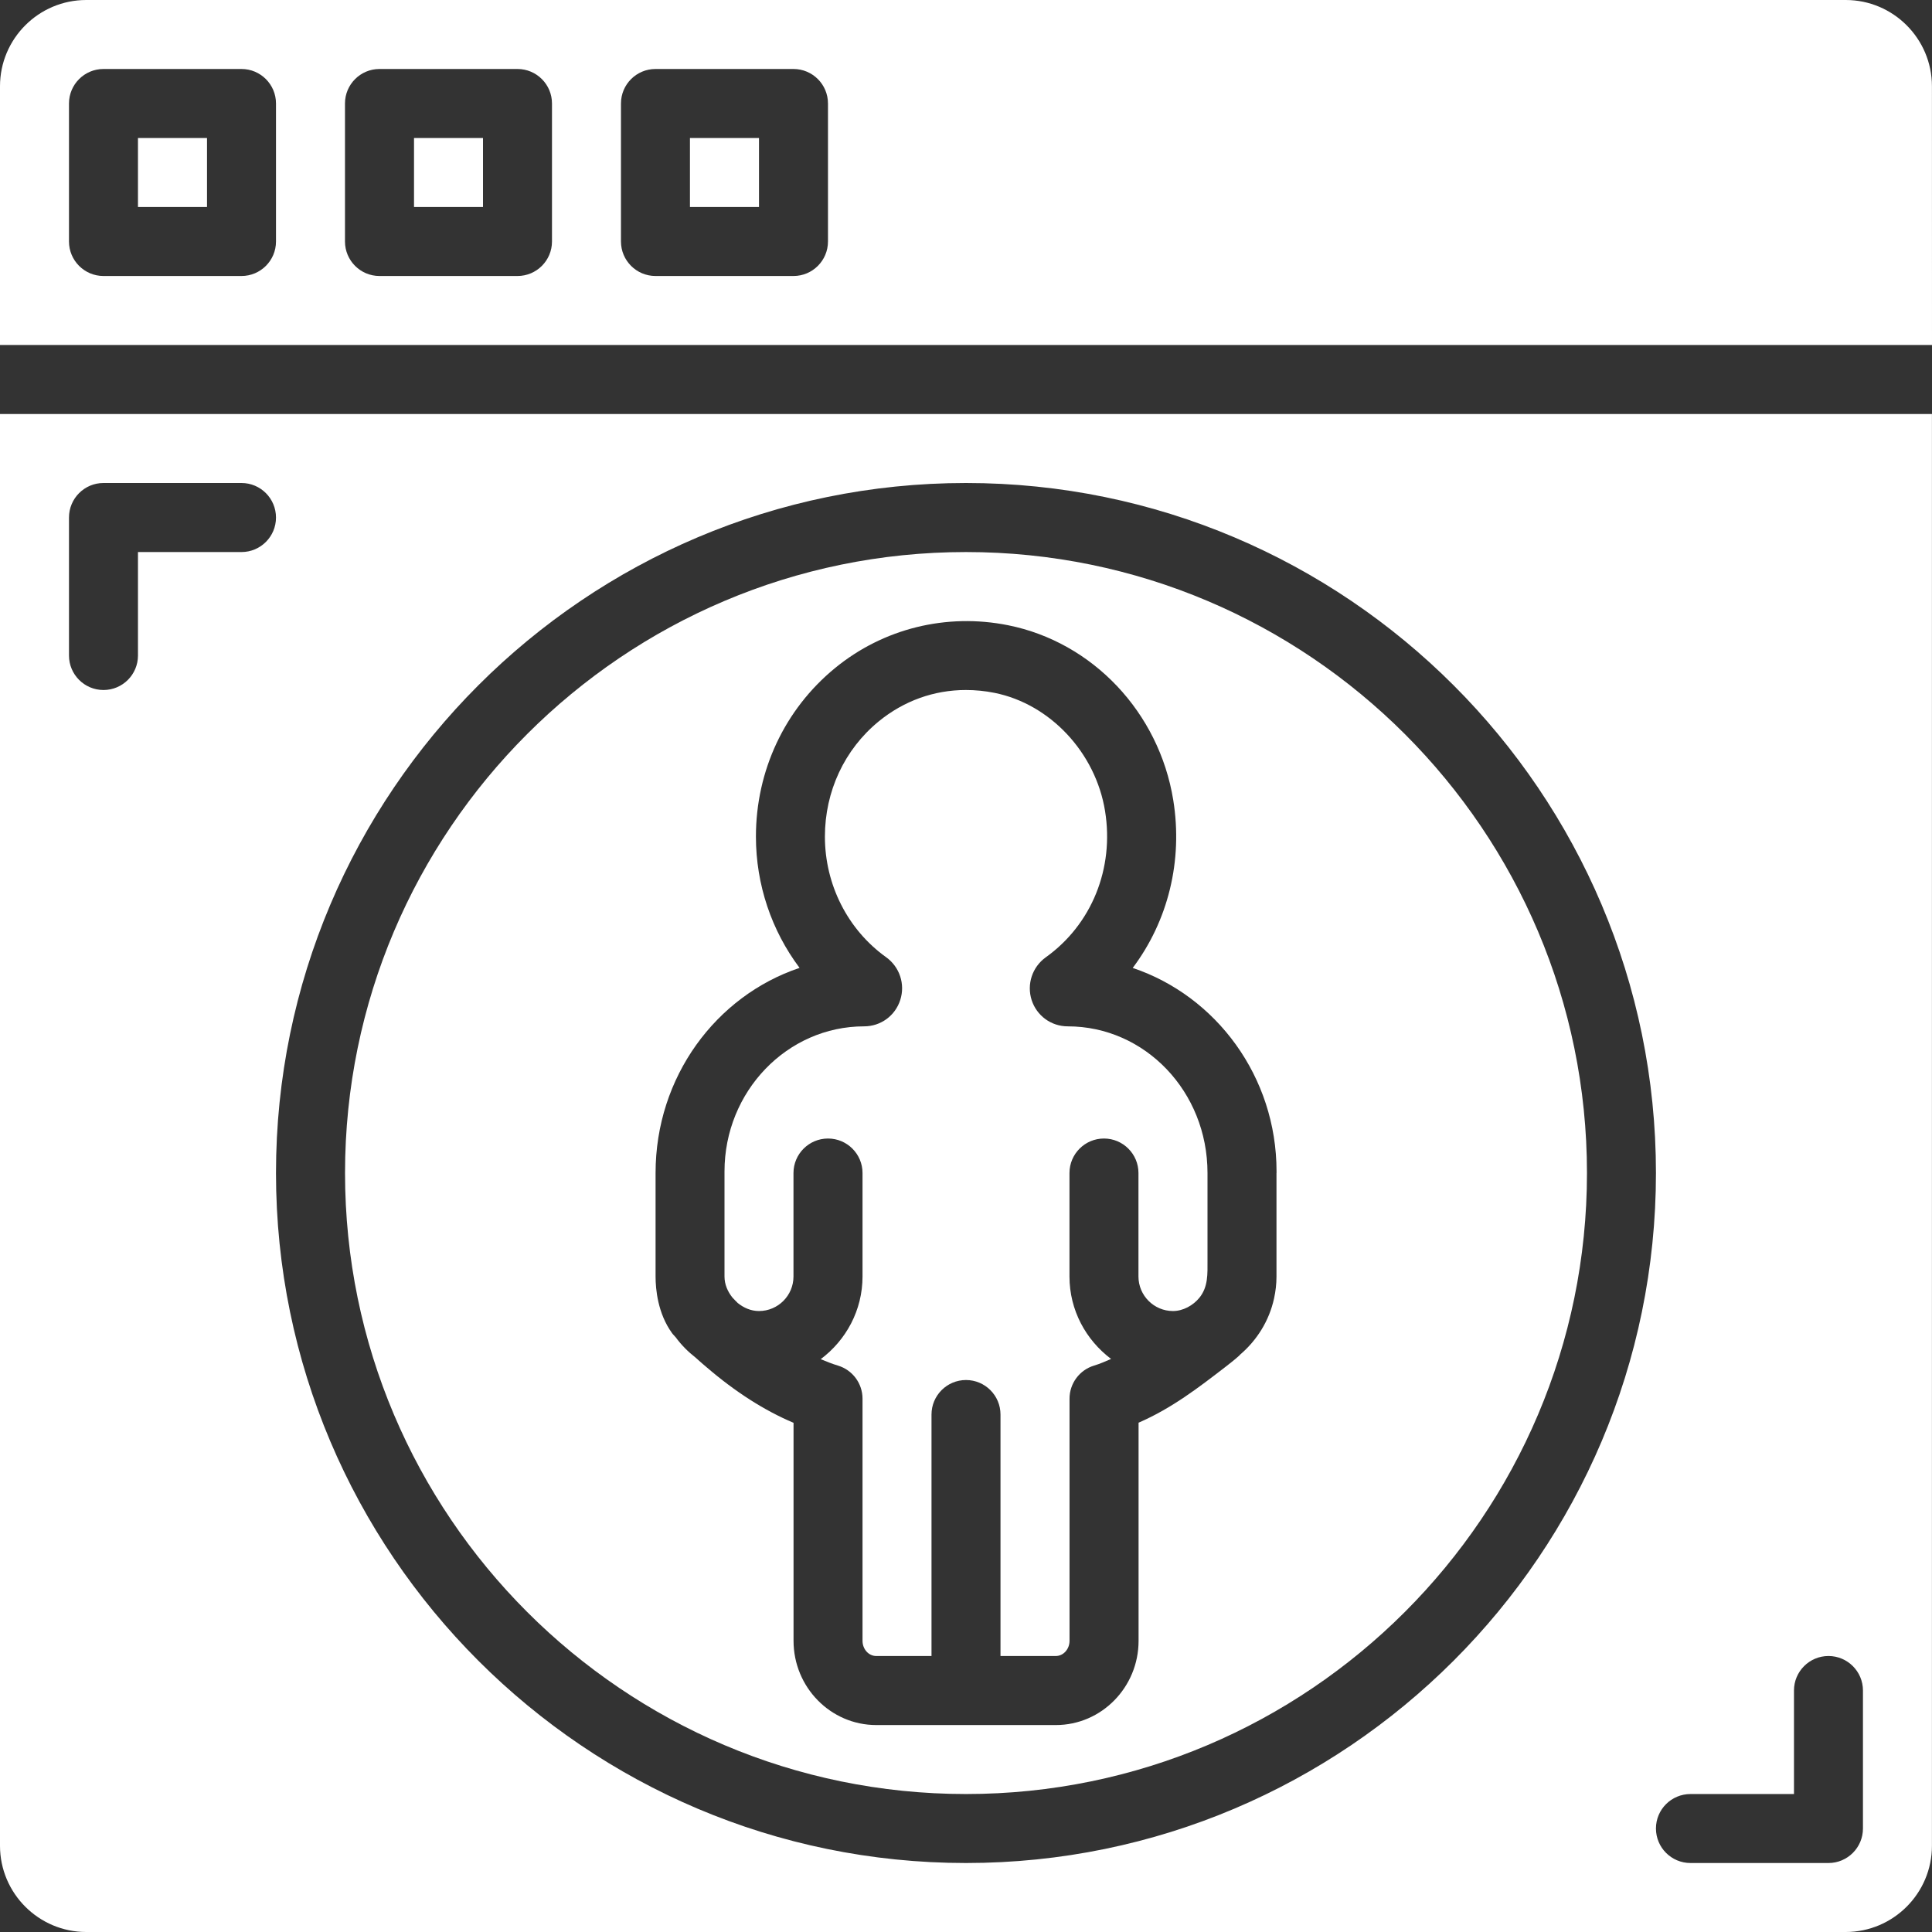
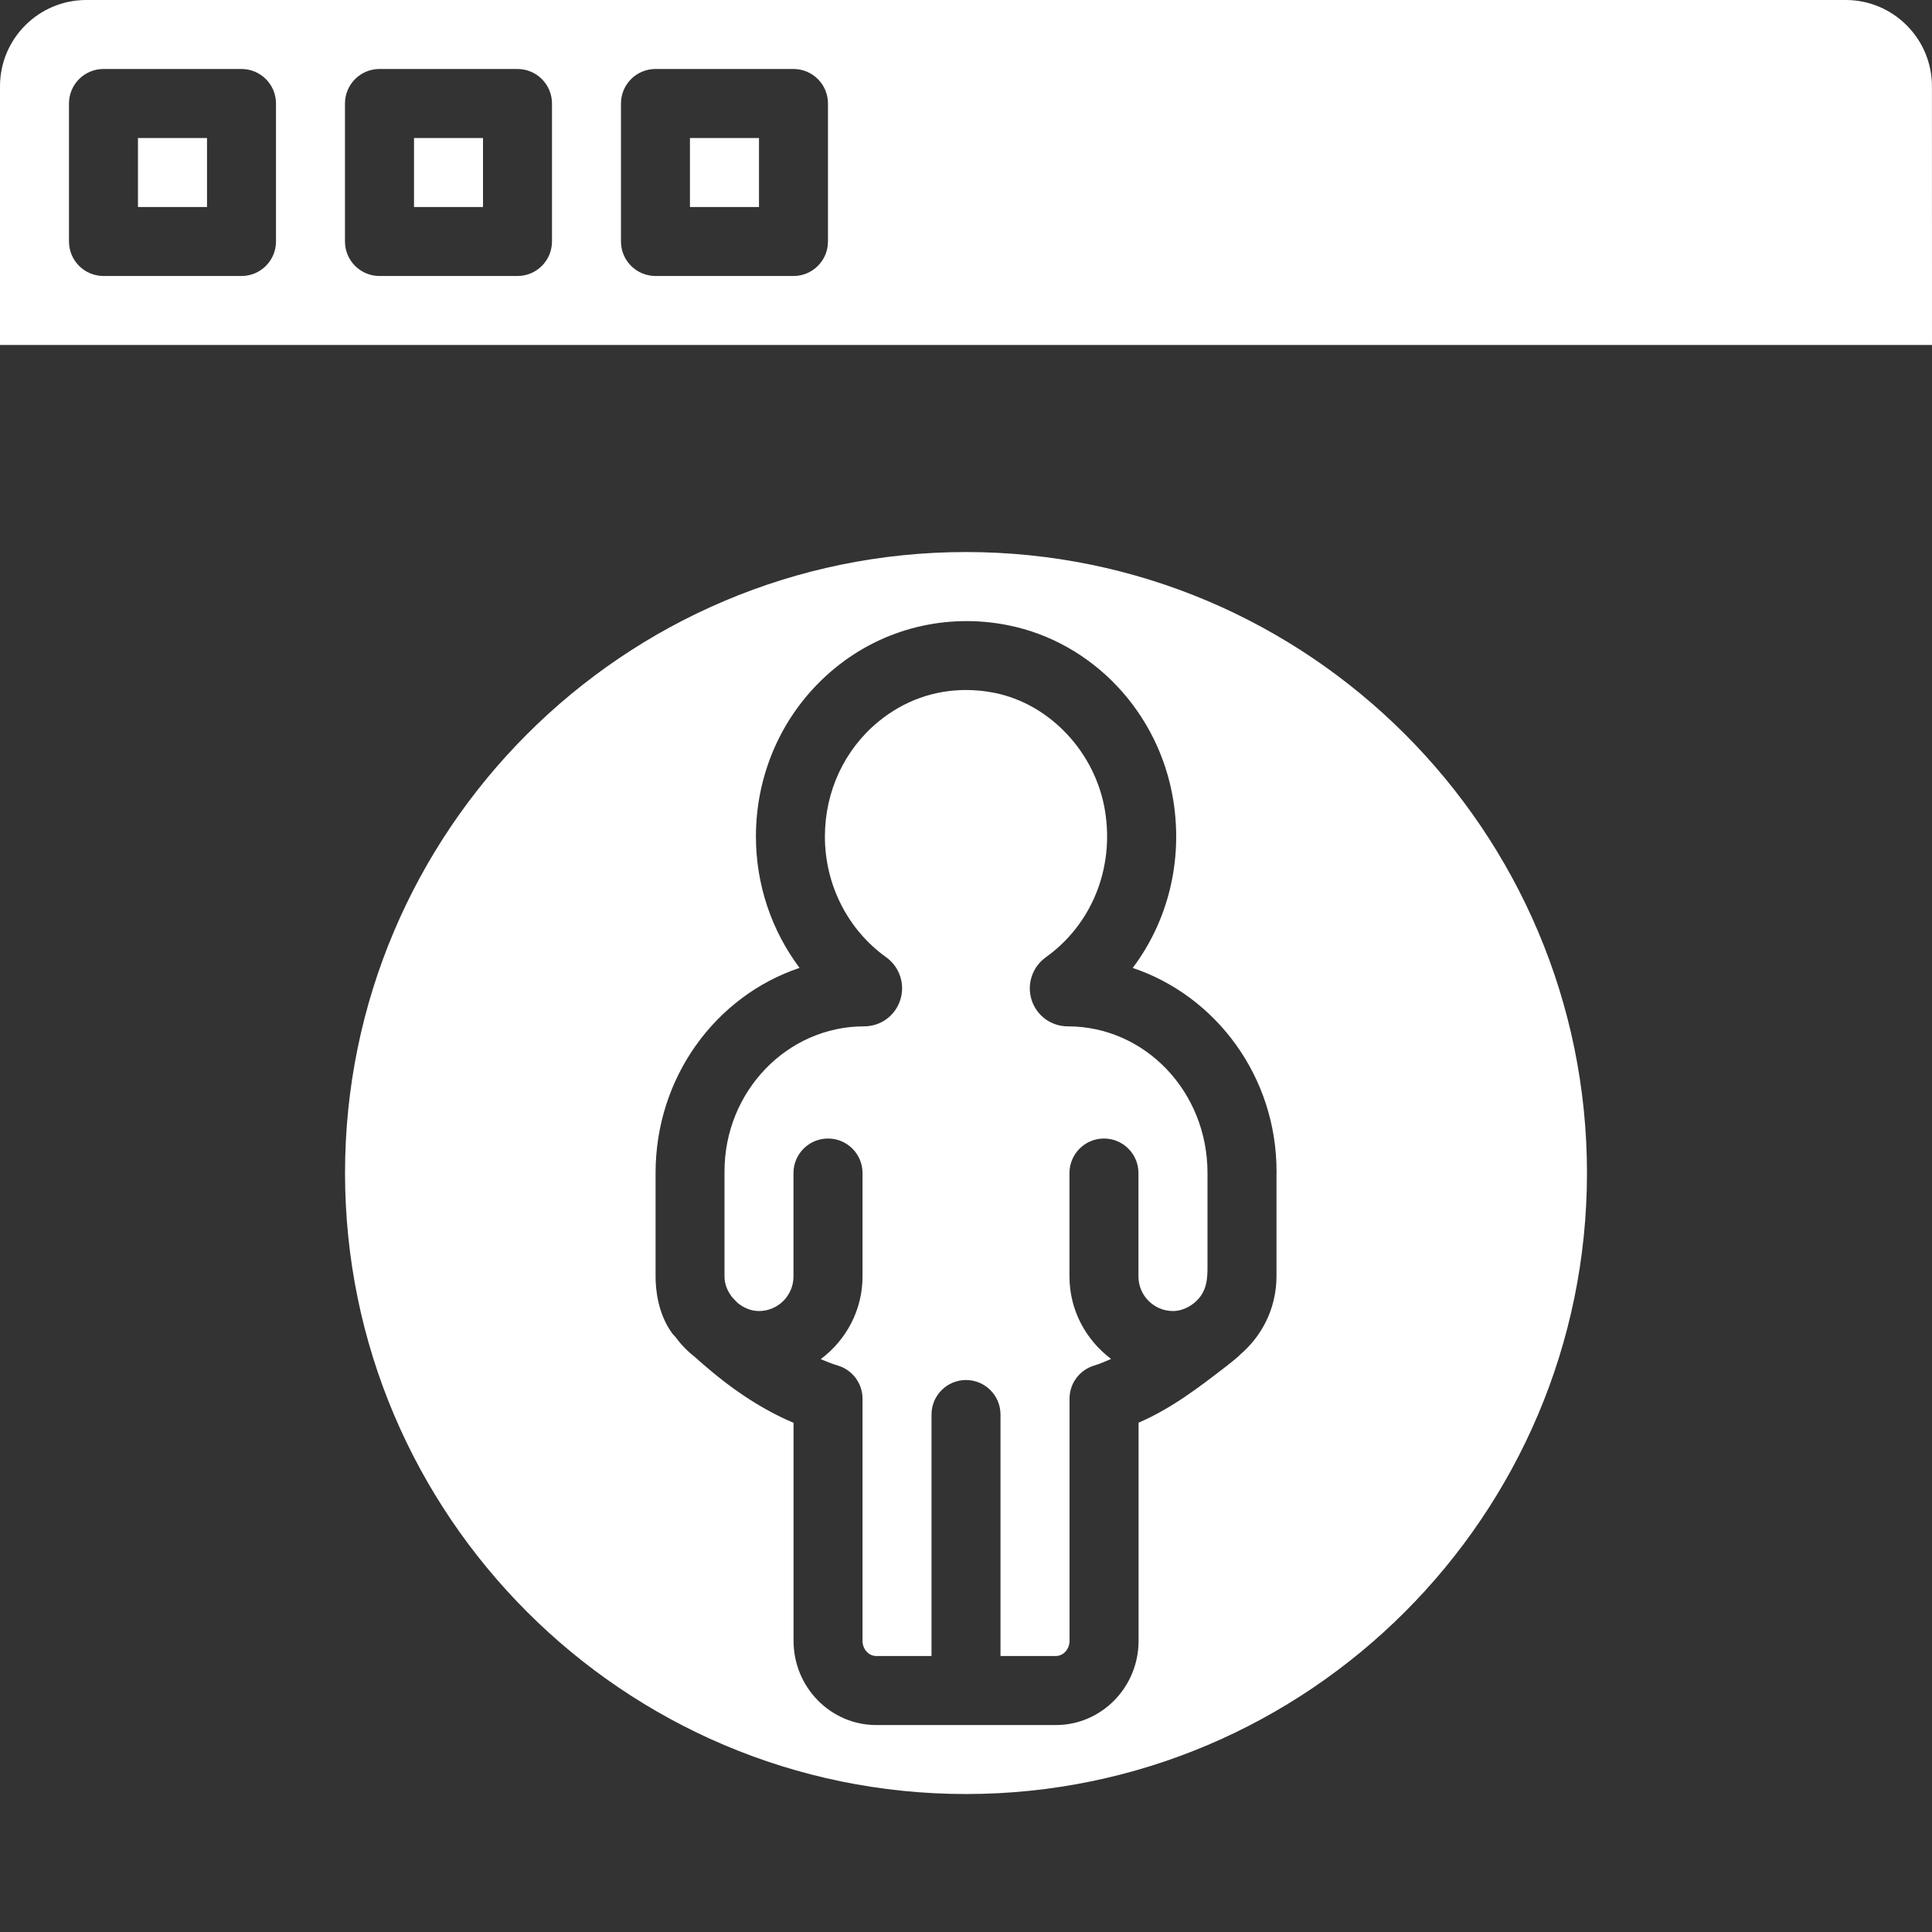
<svg xmlns="http://www.w3.org/2000/svg" width="34" height="34" viewBox="0 0 34 34" fill="none">
  <rect x="0" y="0" width="34" height="34" fill="#333333" stroke="none" />
  <g clipPath="url(#clip0)">
-     <path d="M0 7.286V32.482C0 33.319 0.681 34 1.518 34H32.481C33.318 34 33.999 33.319 33.999 32.482V7.286H0ZM4.25 9.715H2.428V11.536C2.428 11.871 2.157 12.143 1.821 12.143C1.486 12.143 1.214 11.871 1.214 11.536V9.108C1.214 8.772 1.486 8.5 1.821 8.5H4.25C4.585 8.5 4.857 8.772 4.857 9.108C4.857 9.443 4.585 9.715 4.25 9.715ZM17 32.786C10.304 32.786 4.857 27.338 4.857 20.643C4.857 13.948 10.304 8.5 17 8.5C23.695 8.5 29.142 13.948 29.142 20.643C29.142 27.338 23.695 32.786 17 32.786ZM32.785 32.178C32.785 32.514 32.513 32.786 32.178 32.786H29.75C29.414 32.786 29.142 32.514 29.142 32.178C29.142 31.843 29.414 31.572 29.75 31.572H31.571V29.75C31.571 29.415 31.843 29.143 32.178 29.143C32.513 29.143 32.785 29.415 32.785 29.75V32.178Z" fill="white" />
    <path d="M2.428 2.429H3.643V3.643H2.428V2.429Z" fill="white" />
    <path d="M18.821 22.464V20.643C18.821 20.308 19.093 20.036 19.428 20.036C19.763 20.036 20.035 20.308 20.035 20.643V22.464C20.035 22.799 20.308 23.072 20.642 23.072C20.82 23.072 20.995 22.975 21.106 22.84C21.264 22.646 21.25 22.416 21.25 22.182C21.25 21.973 21.25 21.765 21.25 21.555C21.25 21.252 21.25 20.947 21.25 20.642C21.25 19.207 20.147 18.062 18.791 18.062C18.5 18.062 18.245 17.877 18.155 17.599C18.066 17.321 18.166 17.018 18.404 16.847C19.212 16.269 19.611 15.283 19.447 14.272C19.281 13.245 18.48 12.389 17.501 12.193C17.332 12.159 17.164 12.143 16.998 12.143C16.439 12.143 15.908 12.332 15.463 12.696C14.861 13.189 14.517 13.928 14.517 14.723C14.517 15.569 14.919 16.362 15.594 16.845C15.832 17.016 15.933 17.319 15.843 17.598C15.754 17.876 15.499 18.062 15.207 18.062C13.853 18.062 12.75 19.207 12.75 20.615V22.464C12.75 22.606 12.807 22.73 12.888 22.833C12.919 22.865 12.946 22.896 12.982 22.93C13.086 23.014 13.213 23.072 13.357 23.072C13.692 23.072 13.964 22.799 13.964 22.464V20.643C13.964 20.308 14.237 20.036 14.572 20.036C14.907 20.036 15.179 20.308 15.179 20.643V22.464C15.179 23.061 14.887 23.587 14.443 23.919C14.544 23.961 14.646 24.002 14.746 24.032C15.003 24.109 15.179 24.346 15.179 24.614V28.875C15.179 29.023 15.287 29.143 15.42 29.143H16.393V24.893C16.393 24.558 16.665 24.286 17 24.286C17.335 24.286 17.607 24.558 17.607 24.893V29.143H18.581C18.713 29.143 18.822 29.023 18.822 28.876V24.614C18.822 24.346 18.998 24.109 19.254 24.032C19.358 24.001 19.456 23.957 19.553 23.915C19.111 23.582 18.821 23.059 18.821 22.464Z" fill="white" />
    <path d="M7.286 2.429H8.5V3.643H7.286V2.429Z" fill="white" />
    <path d="M17 9.715C10.974 9.715 6.072 14.617 6.072 20.643C6.072 26.669 10.974 31.572 17 31.572C23.026 31.572 27.928 26.669 27.928 20.643C27.928 14.617 23.026 9.715 17 9.715ZM22.464 20.643V22.465C22.464 22.596 22.449 22.724 22.422 22.847C22.422 22.849 22.421 22.85 22.421 22.852C22.335 23.245 22.119 23.587 21.823 23.84C21.818 23.845 21.814 23.851 21.809 23.856C21.733 23.925 21.652 23.988 21.571 24.051C21.099 24.415 20.621 24.784 20.037 25.037V28.876C20.037 29.693 19.384 30.358 18.581 30.358H15.421C14.618 30.358 13.965 29.693 13.965 28.875V25.039C13.453 24.823 12.94 24.495 12.435 24.061L12.361 23.998C12.323 23.966 12.283 23.928 12.244 23.894C12.111 23.79 11.991 23.671 11.891 23.534C11.87 23.508 11.846 23.488 11.827 23.461C11.575 23.113 11.537 22.687 11.537 22.464V20.643C11.537 18.951 12.601 17.526 14.071 17.033C13.579 16.378 13.303 15.568 13.303 14.723C13.303 13.562 13.81 12.482 14.695 11.757C15.545 11.06 16.656 10.786 17.74 11.003C19.23 11.301 20.397 12.537 20.647 14.078C20.821 15.153 20.553 16.211 19.934 17.034C21.401 17.527 22.465 18.946 22.465 20.615V20.643H22.464Z" fill="white" />
    <path d="M12.142 2.429H13.357V3.643H12.142V2.429Z" fill="white" />
    <path d="M33.999 1.518C33.999 0.681 33.318 0 32.482 0H1.518C0.681 0 0 0.681 0 1.518V6.071H34L33.999 1.518ZM4.857 4.25C4.857 4.585 4.585 4.857 4.25 4.857H1.821C1.486 4.857 1.214 4.585 1.214 4.25V1.821C1.214 1.486 1.486 1.214 1.821 1.214H4.25C4.585 1.214 4.857 1.486 4.857 1.821V4.25ZM9.714 4.25C9.714 4.585 9.442 4.857 9.107 4.857H6.678C6.343 4.857 6.071 4.585 6.071 4.25V1.821C6.071 1.486 6.343 1.214 6.678 1.214H9.107C9.442 1.214 9.714 1.486 9.714 1.821V4.25ZM14.571 4.25C14.571 4.585 14.299 4.857 13.964 4.857H11.536C11.2 4.857 10.928 4.585 10.928 4.25V1.821C10.928 1.486 11.2 1.214 11.536 1.214H13.964C14.299 1.214 14.571 1.486 14.571 1.821V4.25Z" fill="white" />
  </g>
  <defs>
    <clipPath id="clip0">
-       <rect width="34" height="34" fill="white" />
-     </clipPath>
+       </clipPath>
  </defs>
</svg>